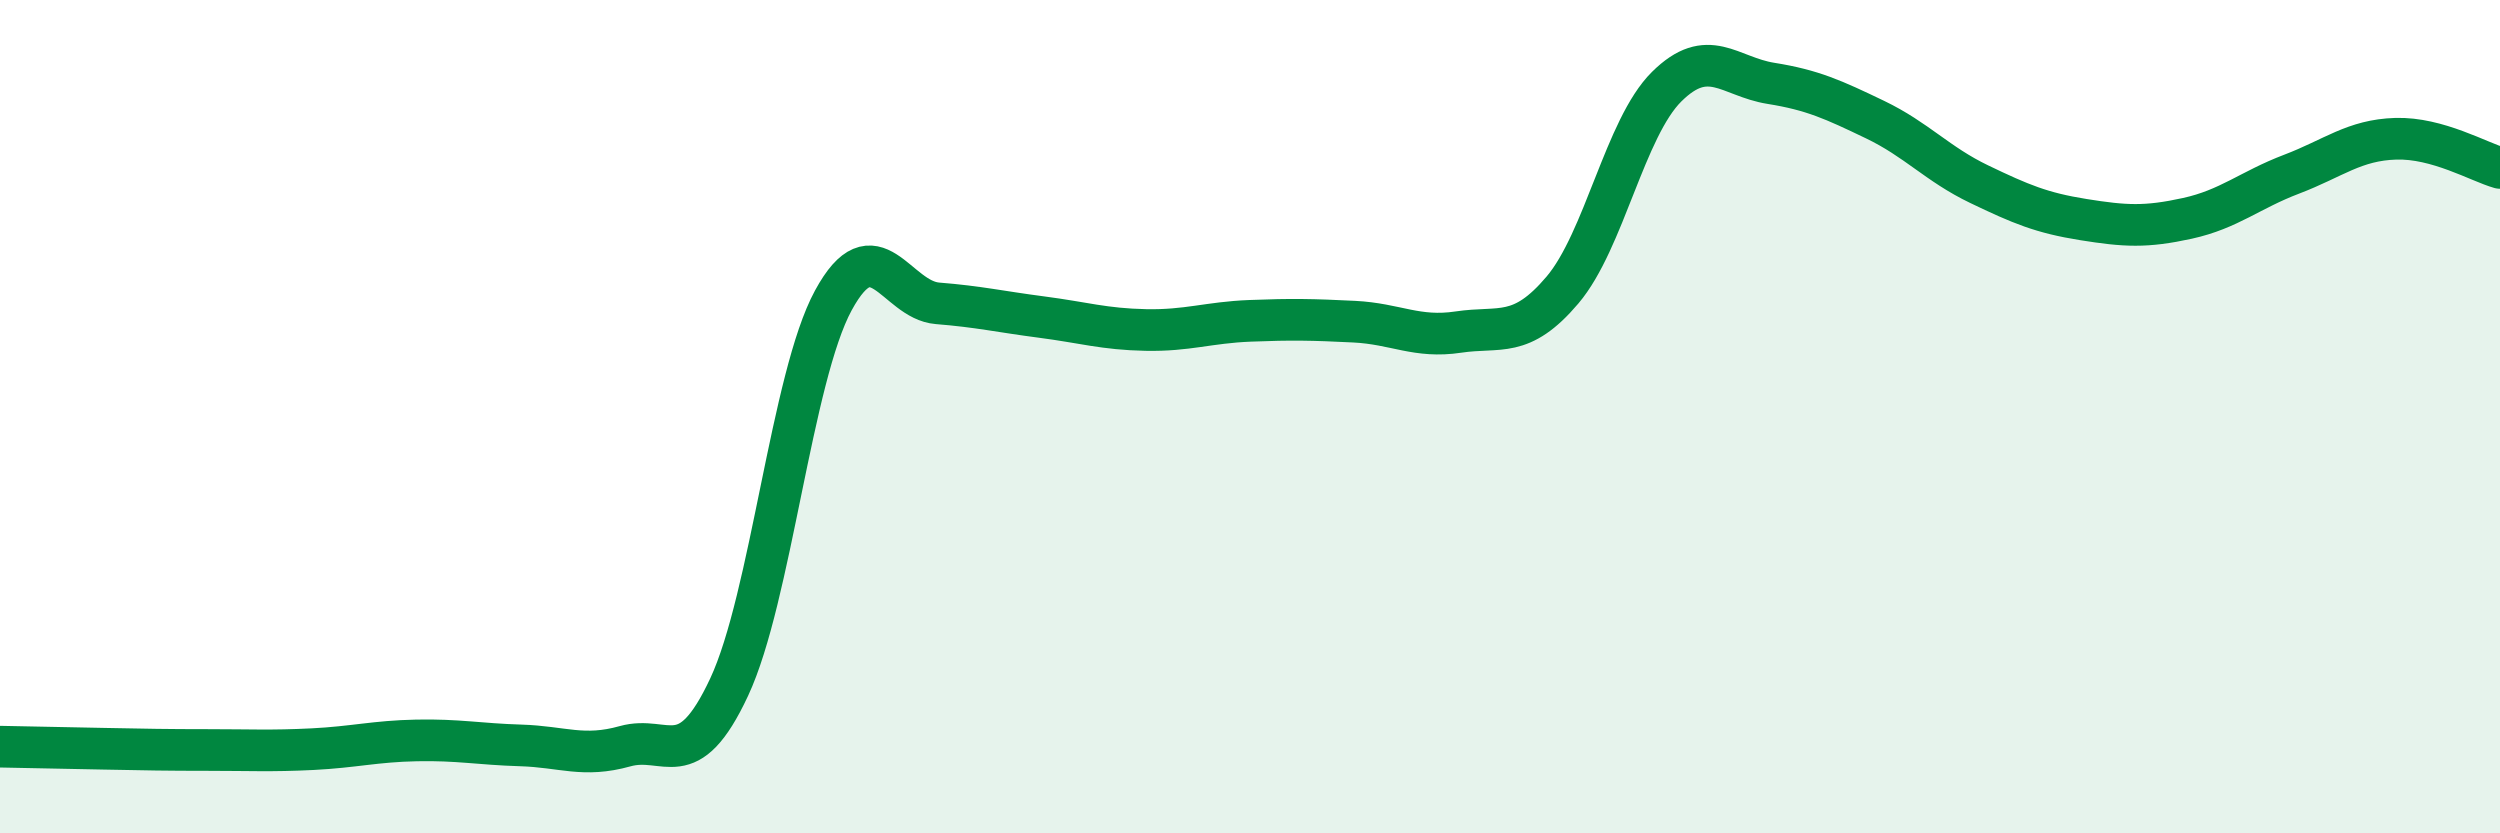
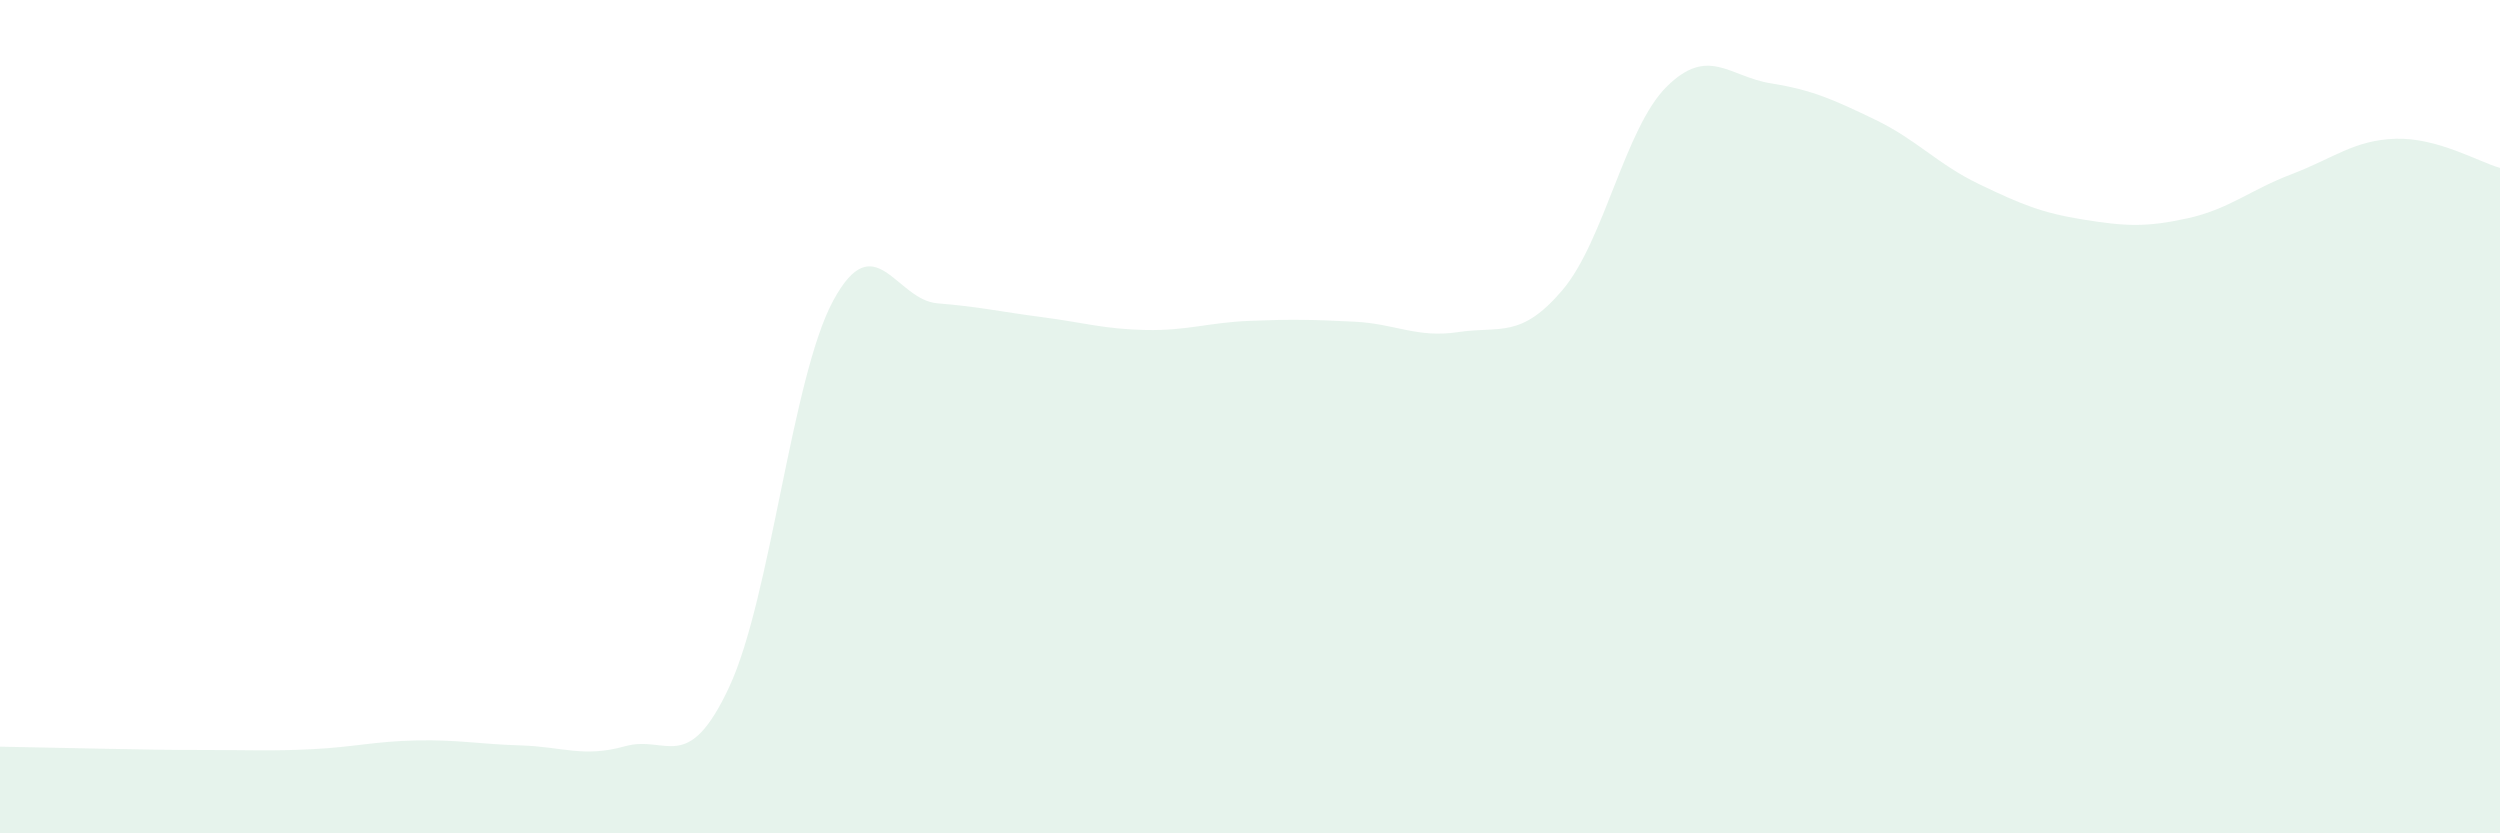
<svg xmlns="http://www.w3.org/2000/svg" width="60" height="20" viewBox="0 0 60 20">
  <path d="M 0,17.92 C 0.5,17.93 1.5,17.95 2.5,17.97 C 3.5,17.99 4,18 5,18 C 6,18 6.5,18.03 7.5,17.98 C 8.5,17.93 9,17.79 10,17.77 C 11,17.75 11.5,17.86 12.5,17.89 C 13.5,17.92 14,18.19 15,17.91 C 16,17.63 16.5,18.63 17.5,16.49 C 18.5,14.35 19,9.05 20,7.21 C 21,5.37 21.5,7.2 22.5,7.28 C 23.5,7.36 24,7.48 25,7.61 C 26,7.74 26.5,7.9 27.5,7.92 C 28.5,7.94 29,7.74 30,7.7 C 31,7.66 31.5,7.67 32.5,7.72 C 33.5,7.77 34,8.12 35,7.97 C 36,7.82 36.5,8.14 37.5,6.96 C 38.5,5.78 39,3.07 40,2.08 C 41,1.09 41.5,1.84 42.5,2 C 43.5,2.16 44,2.39 45,2.87 C 46,3.35 46.5,3.94 47.5,4.42 C 48.5,4.9 49,5.11 50,5.27 C 51,5.43 51.5,5.46 52.5,5.24 C 53.5,5.02 54,4.56 55,4.18 C 56,3.8 56.5,3.36 57.5,3.33 C 58.5,3.3 59.5,3.89 60,4.03L60 20L0 20Z" fill="#008740" opacity="0.1" stroke-linecap="round" stroke-linejoin="round" />
-   <path d="M 0,17.92 C 0.5,17.93 1.5,17.95 2.5,17.97 C 3.5,17.99 4,18 5,18 C 6,18 6.5,18.03 7.5,17.98 C 8.5,17.93 9,17.79 10,17.77 C 11,17.75 11.5,17.86 12.5,17.89 C 13.5,17.92 14,18.19 15,17.91 C 16,17.63 16.5,18.63 17.5,16.49 C 18.5,14.35 19,9.05 20,7.21 C 21,5.37 21.5,7.2 22.5,7.28 C 23.5,7.36 24,7.48 25,7.61 C 26,7.74 26.5,7.9 27.5,7.92 C 28.5,7.94 29,7.74 30,7.7 C 31,7.66 31.5,7.67 32.5,7.72 C 33.5,7.77 34,8.12 35,7.97 C 36,7.82 36.5,8.14 37.5,6.96 C 38.5,5.78 39,3.07 40,2.08 C 41,1.09 41.5,1.84 42.5,2 C 43.5,2.16 44,2.39 45,2.87 C 46,3.35 46.5,3.94 47.5,4.42 C 48.5,4.9 49,5.11 50,5.27 C 51,5.43 51.5,5.46 52.5,5.24 C 53.5,5.02 54,4.56 55,4.18 C 56,3.8 56.5,3.36 57.5,3.33 C 58.5,3.3 59.5,3.89 60,4.03" stroke="#008740" stroke-width="1" fill="none" stroke-linecap="round" stroke-linejoin="round" />
</svg>